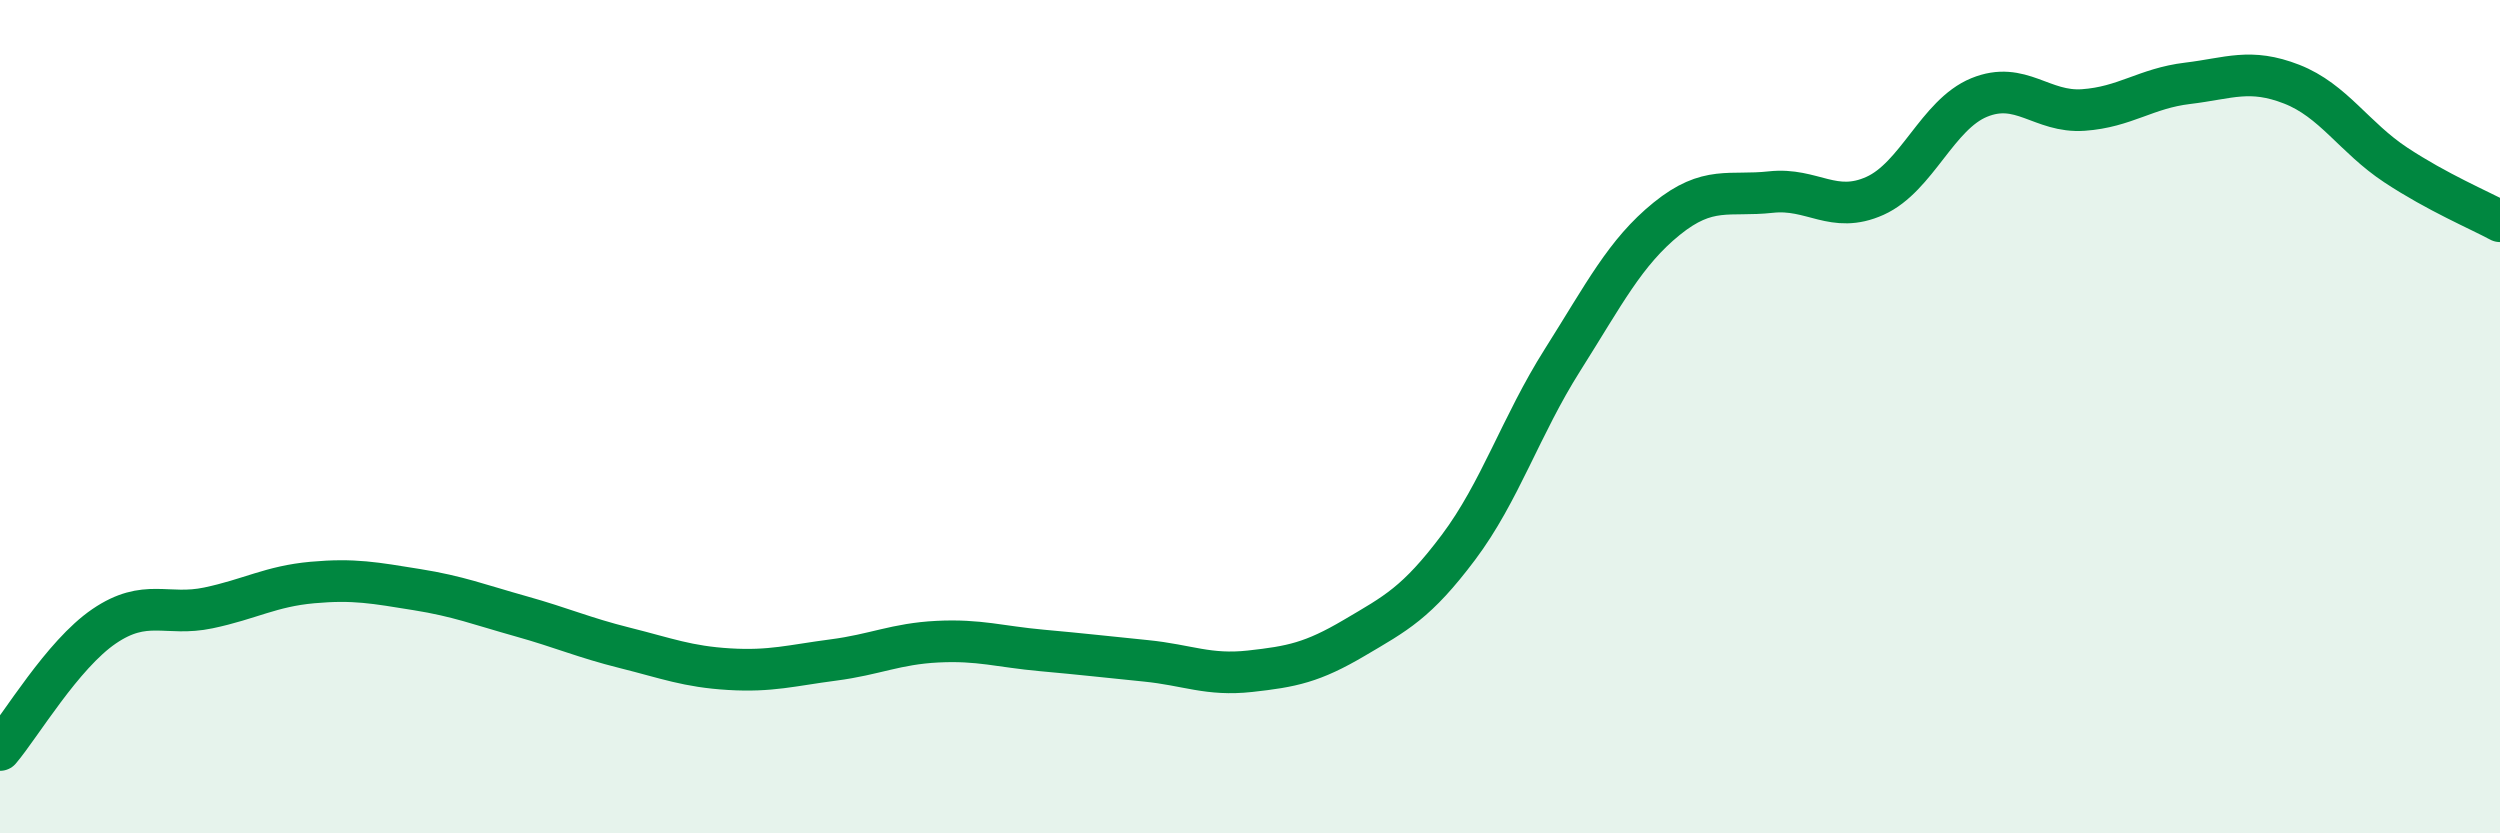
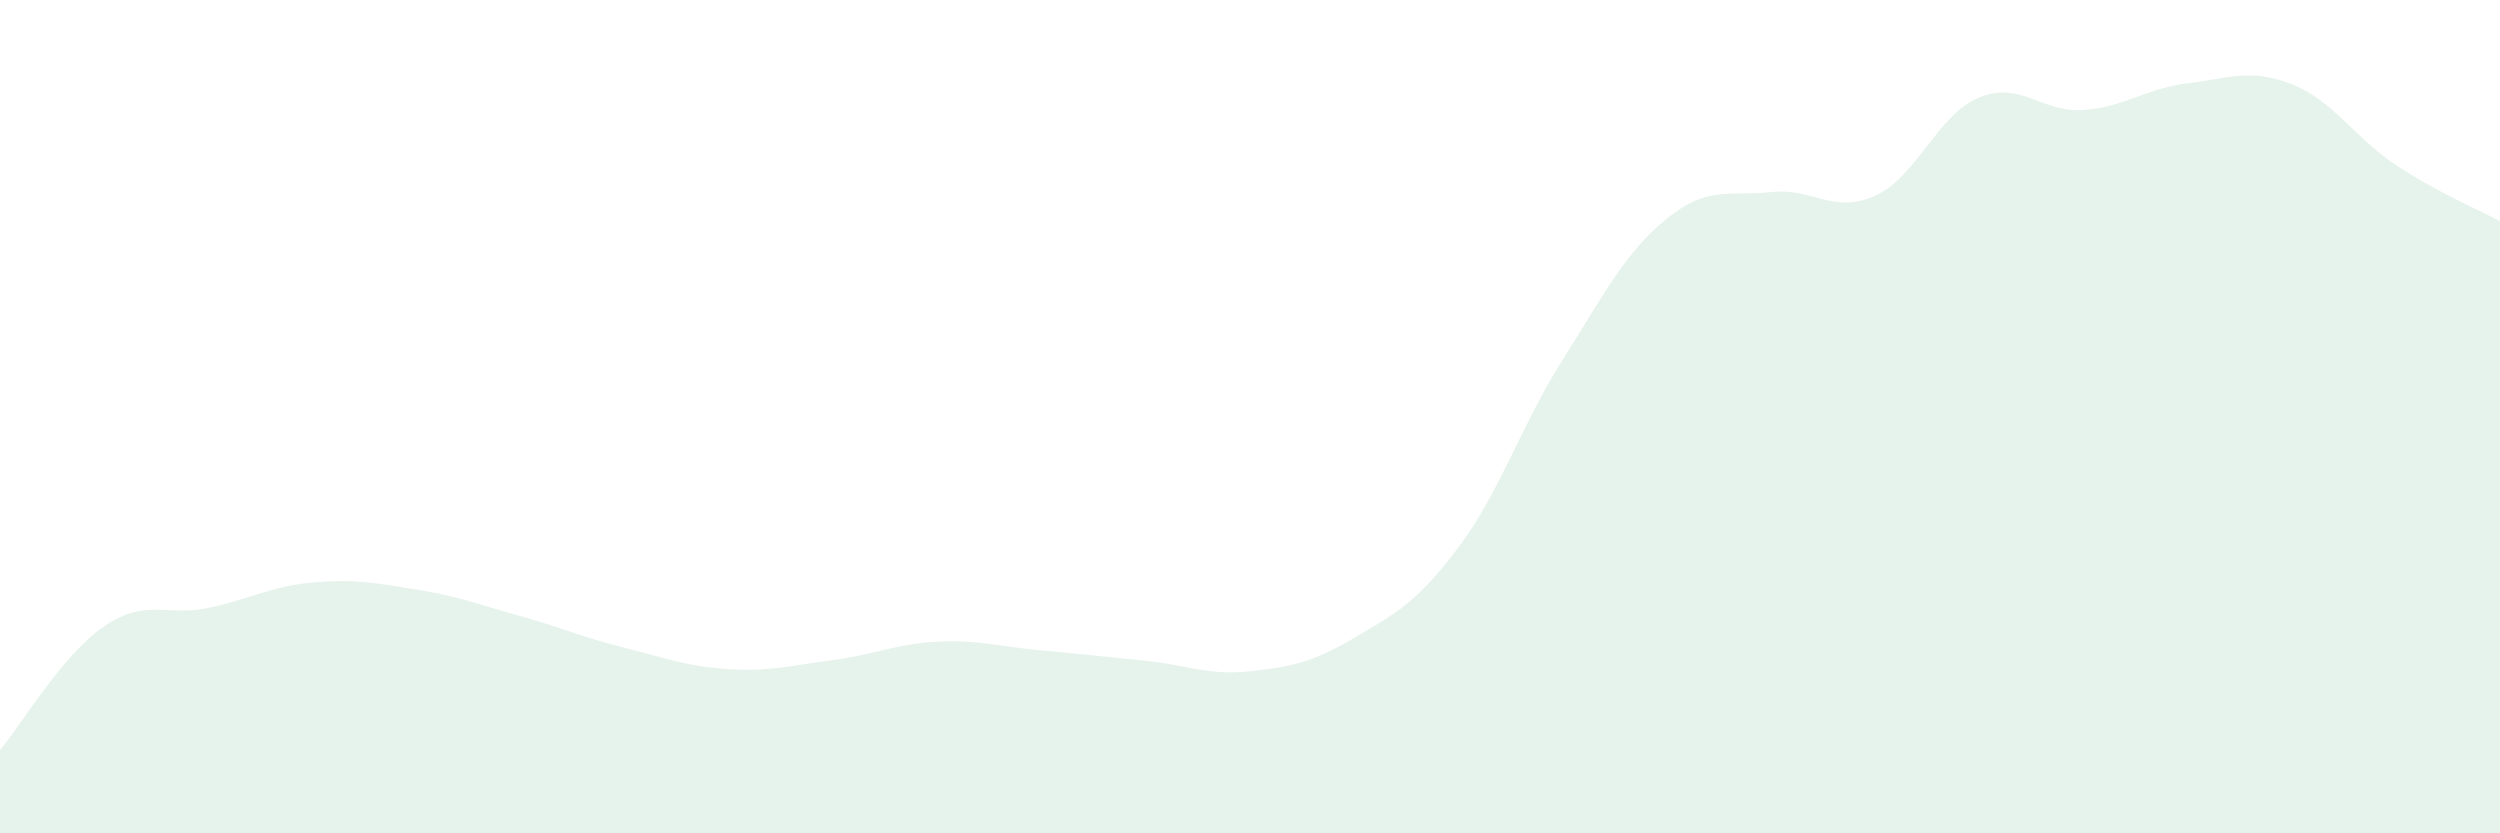
<svg xmlns="http://www.w3.org/2000/svg" width="60" height="20" viewBox="0 0 60 20">
  <path d="M 0,18 C 0.5,17.41 1.5,15.71 2.5,15.03 C 3.5,14.35 4,14.8 5,14.59 C 6,14.38 6.5,14.07 7.5,13.98 C 8.5,13.89 9,13.99 10,14.15 C 11,14.31 11.5,14.51 12.5,14.79 C 13.5,15.07 14,15.3 15,15.55 C 16,15.8 16.5,16 17.5,16.06 C 18.5,16.12 19,15.97 20,15.84 C 21,15.71 21.5,15.45 22.5,15.4 C 23.5,15.35 24,15.52 25,15.61 C 26,15.7 26.5,15.76 27.5,15.86 C 28.5,15.96 29,16.22 30,16.11 C 31,16 31.5,15.9 32.5,15.31 C 33.5,14.72 34,14.47 35,13.14 C 36,11.81 36.5,10.22 37.5,8.64 C 38.5,7.06 39,6.06 40,5.25 C 41,4.44 41.5,4.72 42.5,4.61 C 43.5,4.5 44,5.15 45,4.7 C 46,4.25 46.5,2.75 47.5,2.34 C 48.5,1.93 49,2.71 50,2.64 C 51,2.57 51.5,2.12 52.5,2 C 53.5,1.88 54,1.63 55,2.02 C 56,2.41 56.5,3.3 57.5,3.96 C 58.5,4.62 59.5,5.04 60,5.31L60 20L0 20Z" fill="#008740" opacity="0.1" stroke-linecap="round" stroke-linejoin="round" />
-   <path d="M 0,18 C 0.5,17.41 1.5,15.71 2.5,15.03 C 3.5,14.35 4,14.8 5,14.59 C 6,14.38 6.5,14.07 7.5,13.98 C 8.5,13.89 9,13.99 10,14.15 C 11,14.31 11.5,14.51 12.5,14.79 C 13.5,15.07 14,15.3 15,15.55 C 16,15.8 16.5,16 17.5,16.06 C 18.5,16.12 19,15.97 20,15.84 C 21,15.71 21.5,15.45 22.5,15.4 C 23.5,15.35 24,15.52 25,15.61 C 26,15.7 26.5,15.76 27.5,15.86 C 28.5,15.96 29,16.22 30,16.11 C 31,16 31.5,15.9 32.5,15.31 C 33.5,14.72 34,14.47 35,13.14 C 36,11.81 36.5,10.22 37.5,8.64 C 38.5,7.06 39,6.06 40,5.25 C 41,4.44 41.5,4.72 42.5,4.61 C 43.5,4.5 44,5.15 45,4.7 C 46,4.25 46.5,2.75 47.5,2.34 C 48.5,1.93 49,2.71 50,2.64 C 51,2.57 51.5,2.12 52.5,2 C 53.5,1.88 54,1.63 55,2.02 C 56,2.41 56.5,3.3 57.5,3.96 C 58.5,4.62 59.5,5.04 60,5.31" stroke="#008740" stroke-width="1" fill="none" stroke-linecap="round" stroke-linejoin="round" />
</svg>